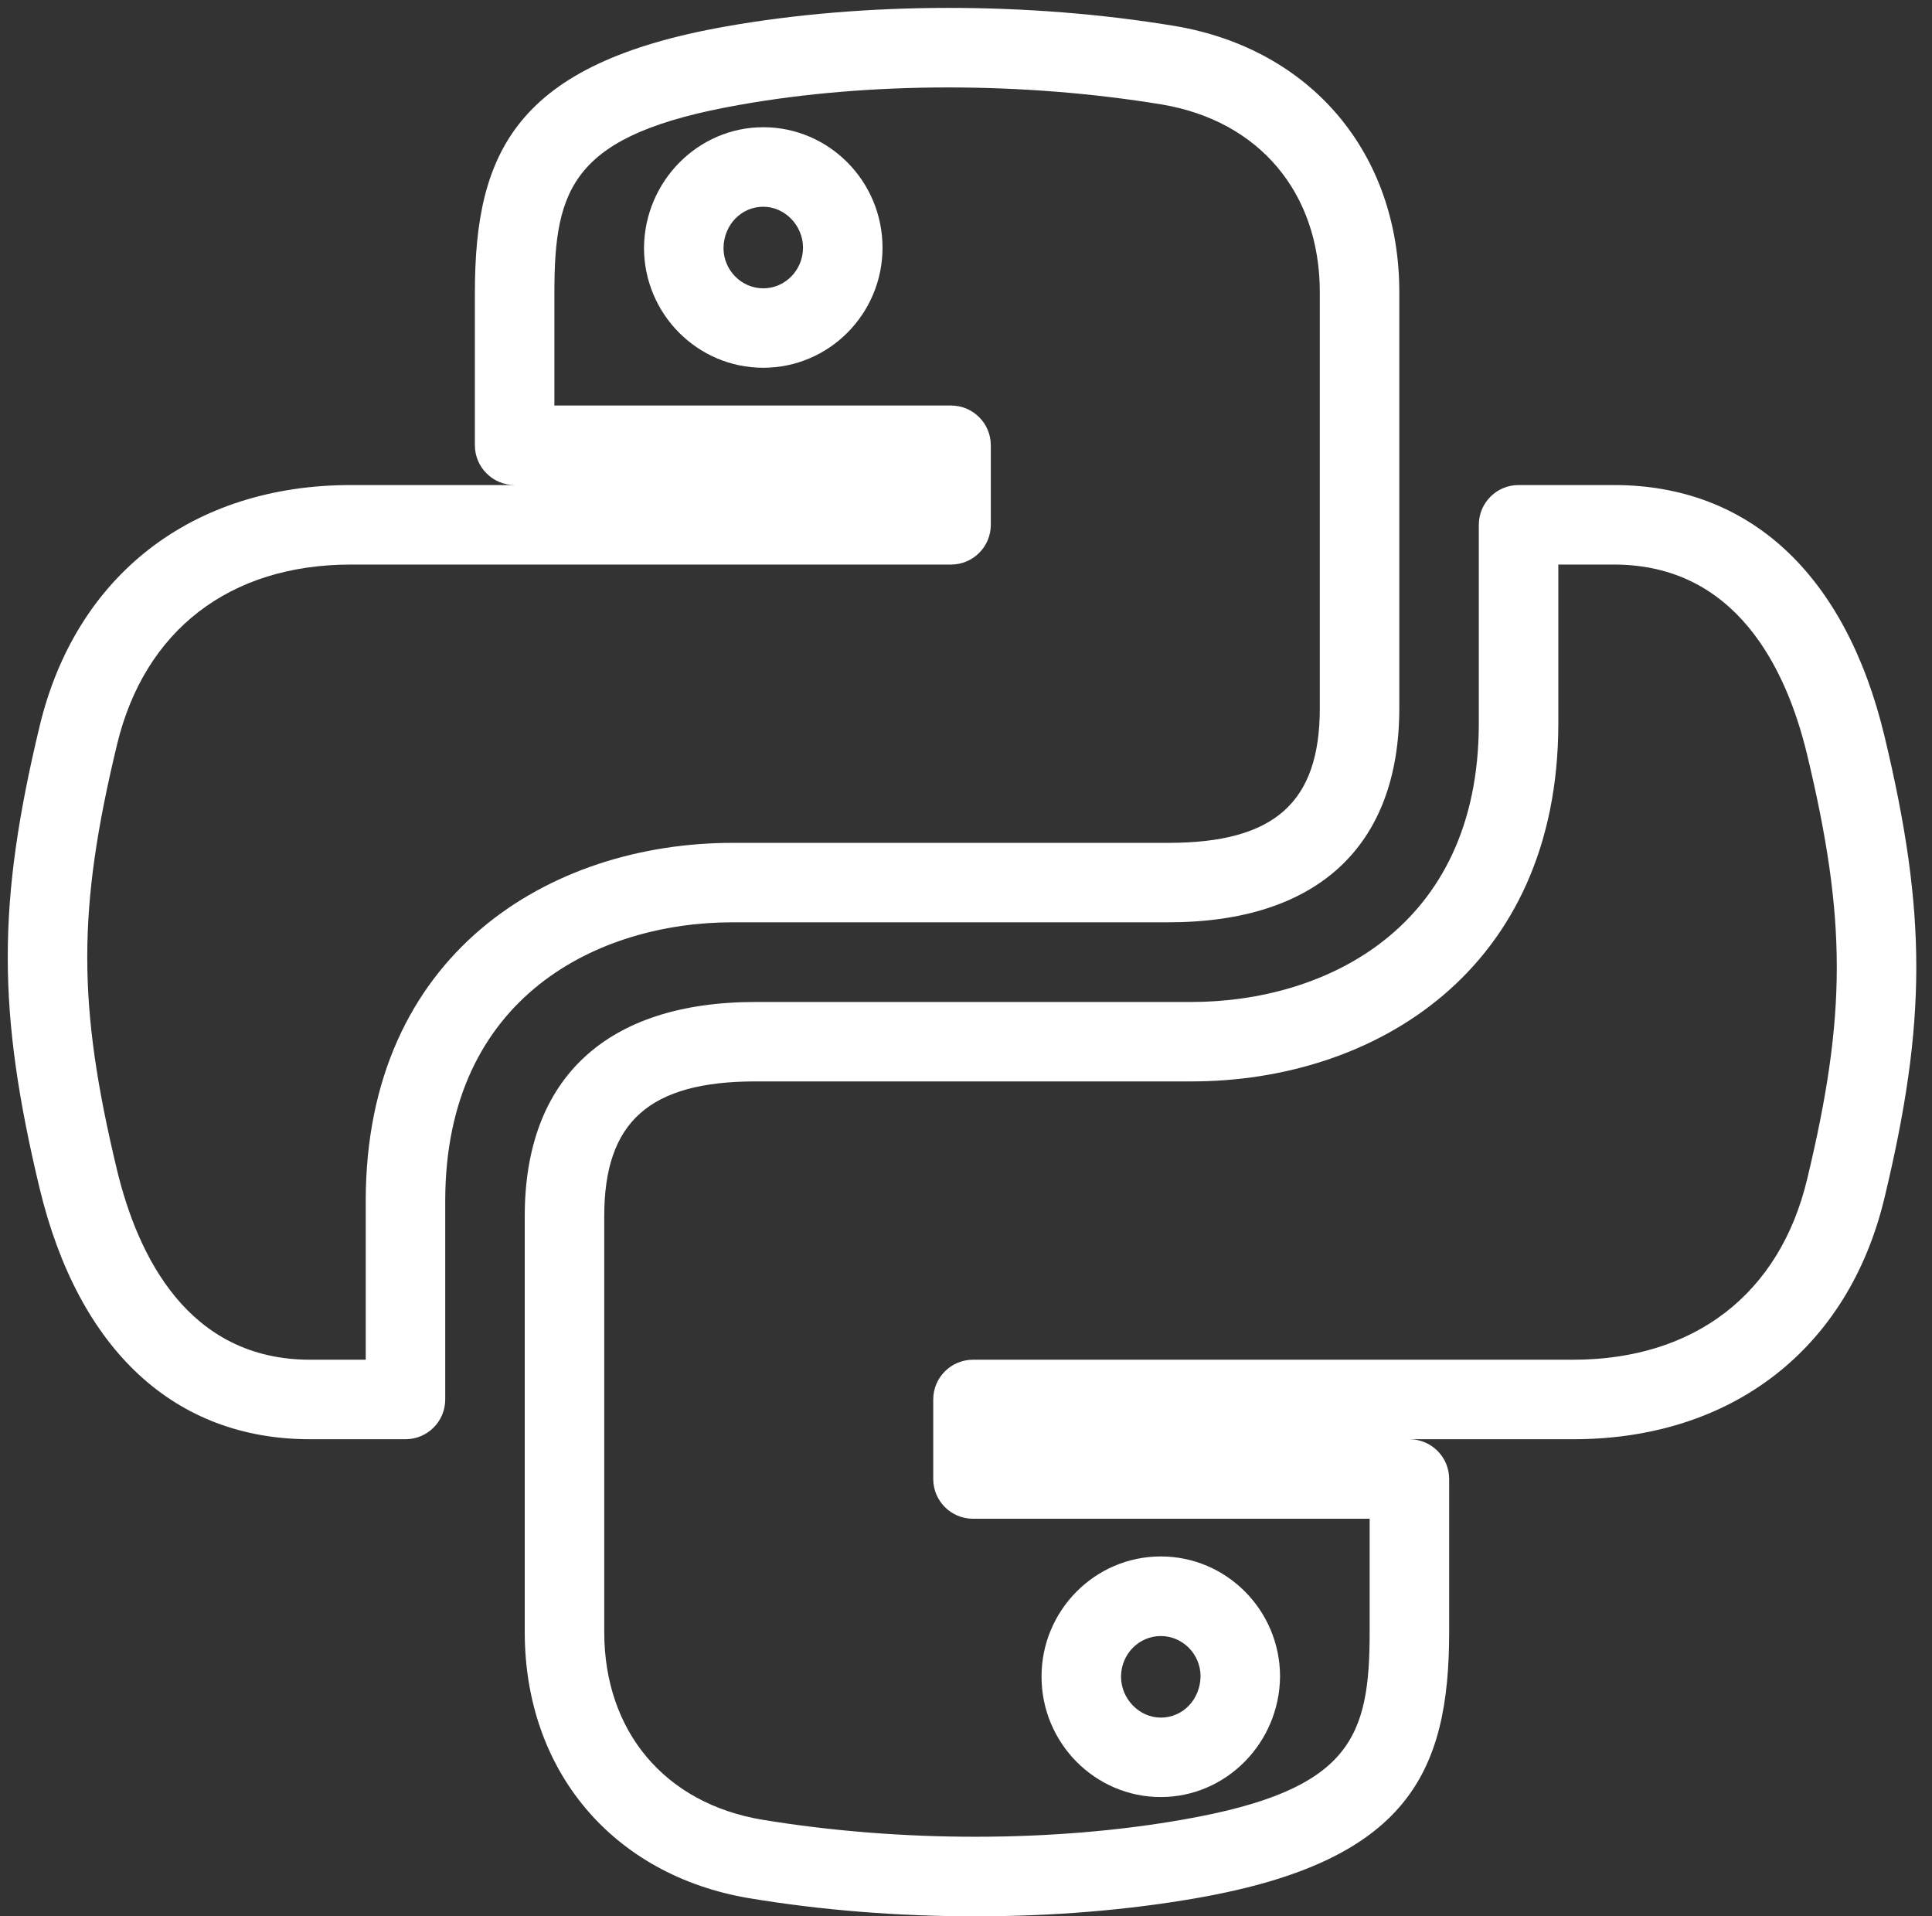
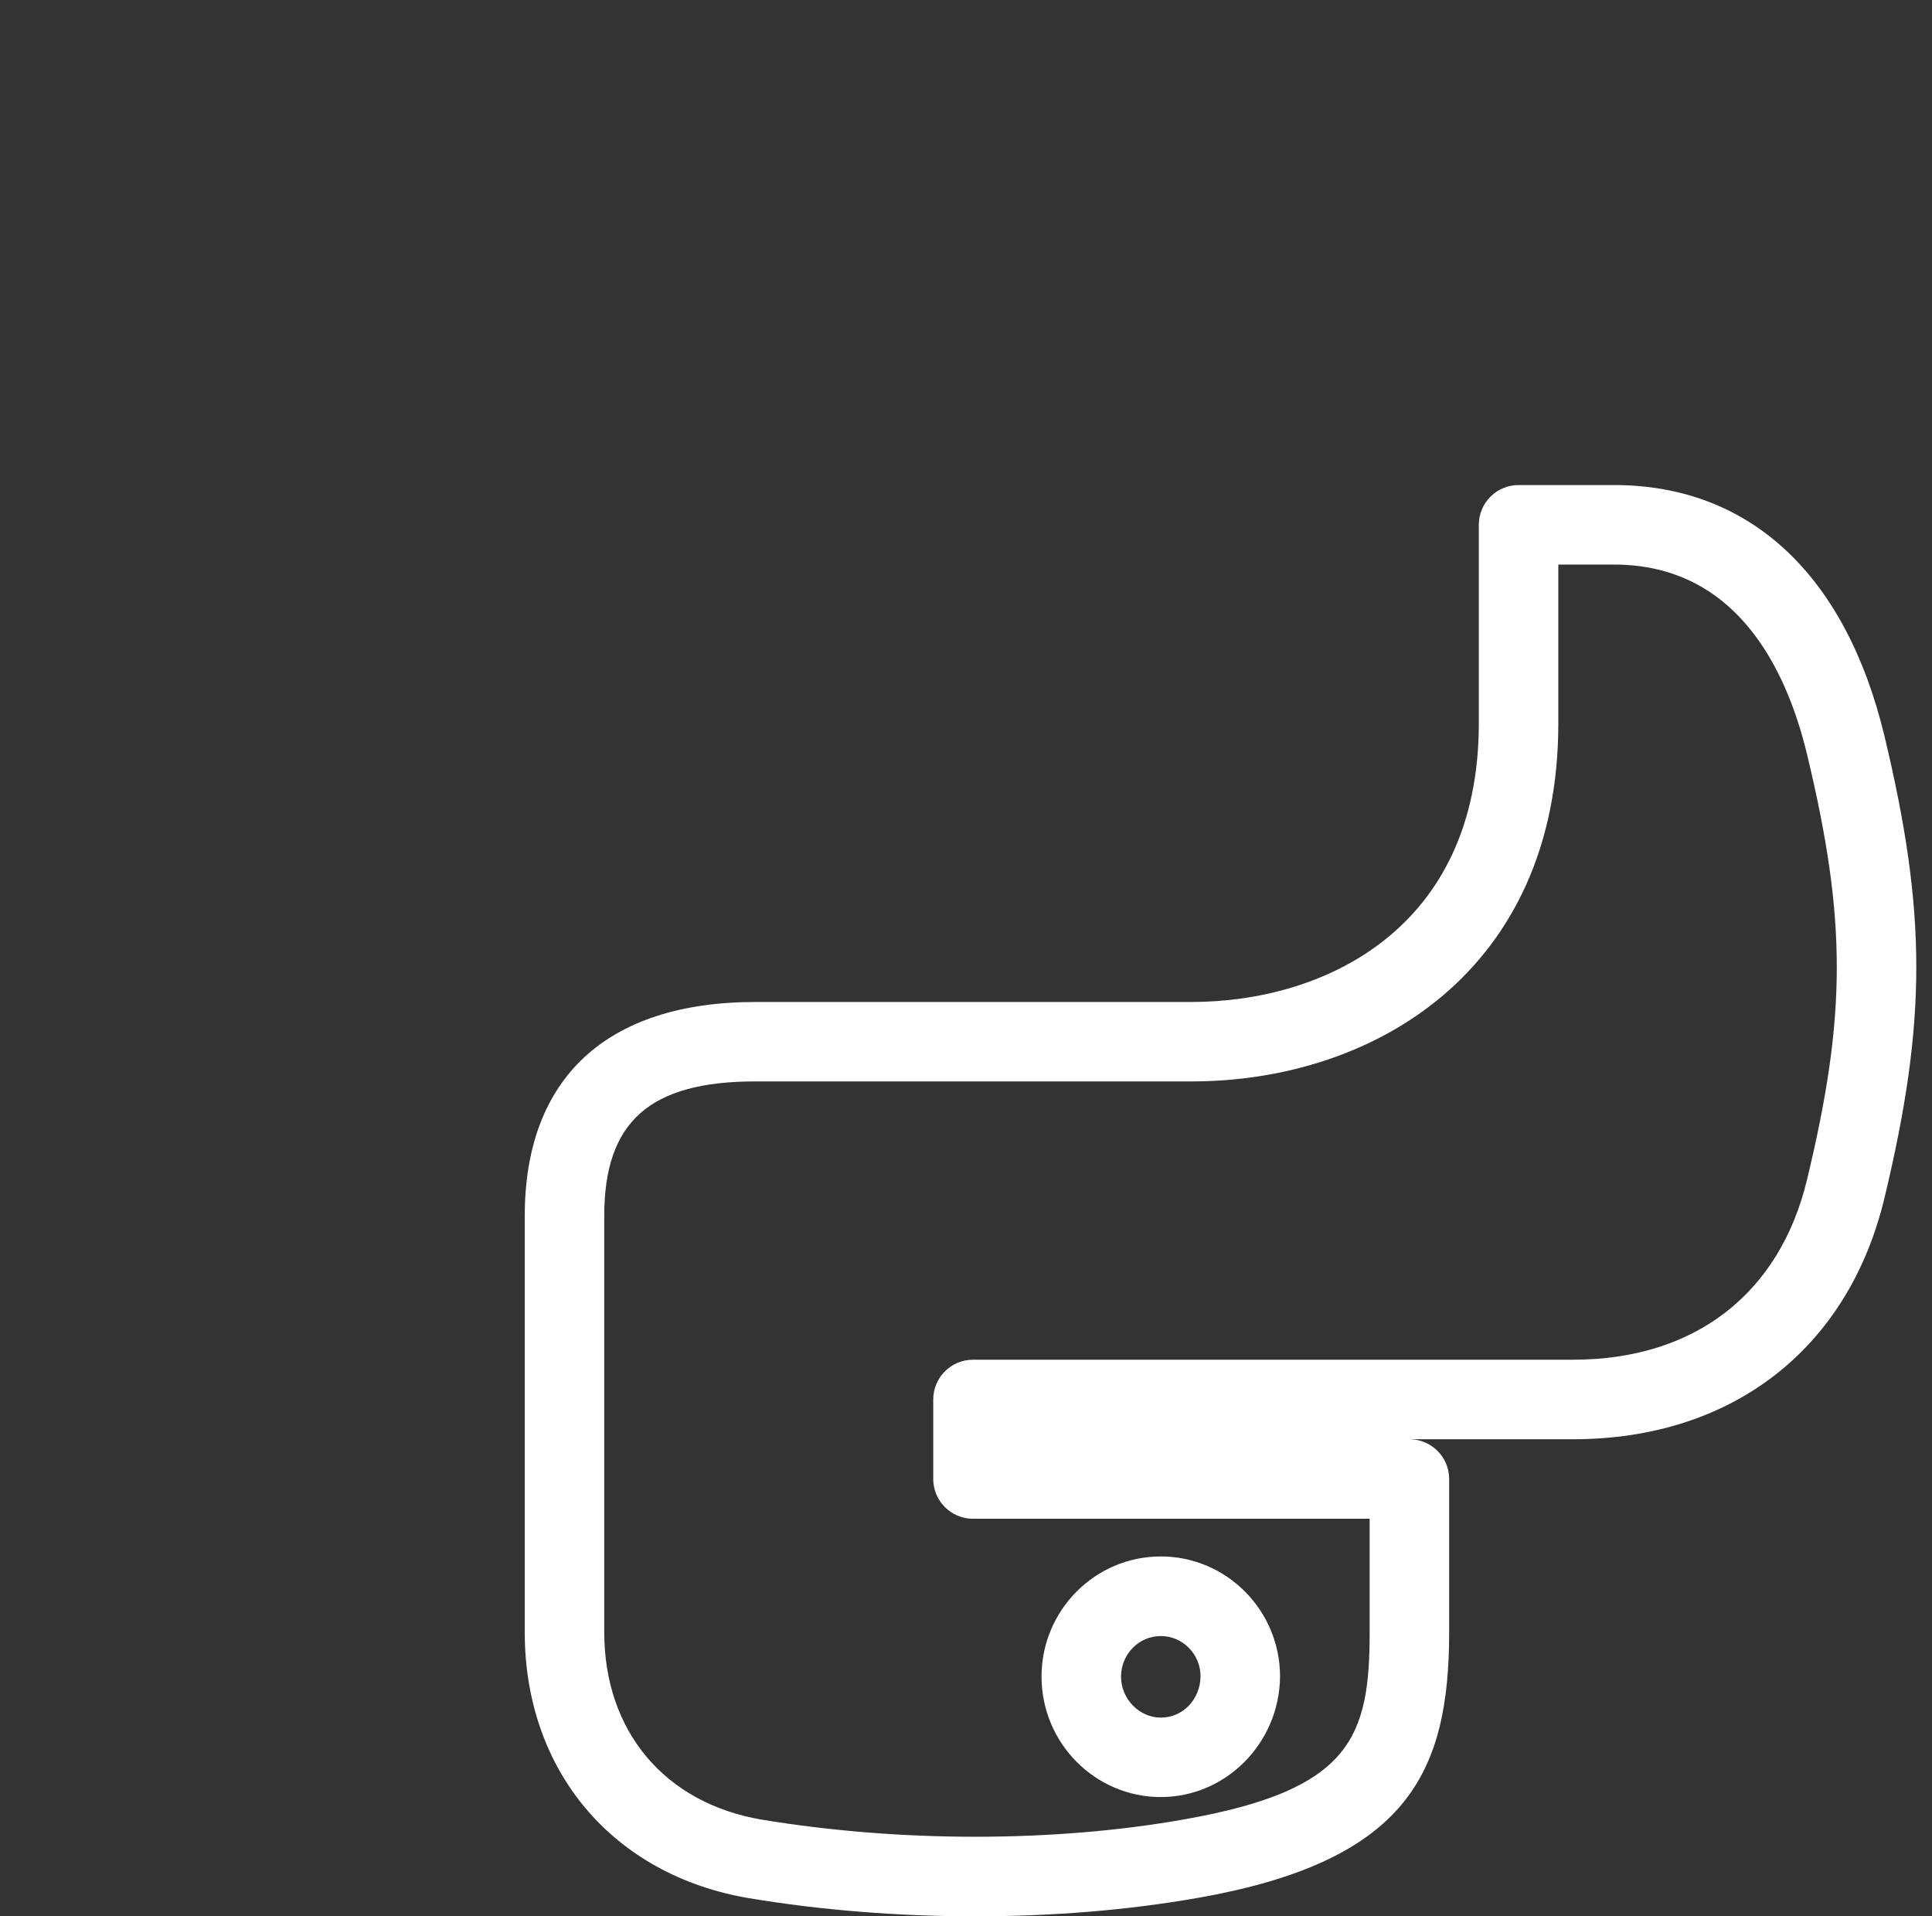
<svg xmlns="http://www.w3.org/2000/svg" fill="#ffffff" height="24.1" preserveAspectRatio="xMidYMid meet" version="1" viewBox="-0.1 -0.1 24.3 24.1" width="24.3" zoomAndPan="magnify">
  <rect x="-0.1" y="-0.1" width="24.3" height="24.1" fill="#333333" stroke="none" />
  <g id="change1_2">
-     <path d="M5,18H3.8c-1.704,0-2.912-1.121-3.402-3.156c-0.534-2.229-0.534-3.586,0-5.81C0.853,7.135,2.317,6,4.314,6h2.059 c-0.276,0-0.5-0.224-0.5-0.5V3.579c0-1.766,0.516-2.88,3.155-3.346c1.742-0.309,3.802-0.312,5.65-0.006 C16.393,0.517,17.5,1.83,17.5,3.575v5.231c0,1.737-1.031,2.693-2.904,2.693H9.114c-1.667,0-3.614,0.918-3.614,3.504V17.5 C5.5,17.776,5.276,18,5,18z M4.314,7C2.789,7,1.716,7.826,1.371,9.268c-0.498,2.069-0.498,3.268,0,5.343 C1.633,15.7,2.268,17,3.8,17h0.7v-1.996c0-3.111,2.317-4.504,4.614-4.504h5.482c1.334,0,1.904-0.507,1.904-1.693V3.575 c0-1.25-0.761-2.155-1.987-2.361c-1.74-0.286-3.676-0.287-5.312,0.005c-2.099,0.37-2.328,1.035-2.328,2.36V5h4.989 c0.276,0,0.5,0.224,0.5,0.5v1c0,0.276-0.224,0.5-0.5,0.5H4.314z" fill="inherit" />
-   </g>
+     </g>
  <g id="change1_1">
-     <path d="M9.5,4.525C8.673,4.525,8,3.848,8,3.015C8.008,2.178,8.681,1.5,9.5,1.5c0.827,0,1.5,0.68,1.5,1.515 C11,3.848,10.327,4.525,9.5,4.525z M9.5,2.5C9.222,2.5,9.003,2.729,9,3.02c0,0.276,0.224,0.506,0.5,0.506S10,3.296,10,3.015 C10,2.735,9.771,2.5,9.5,2.5z" fill="inherit" />
-   </g>
+     </g>
  <g id="change1_3">
    <path d="M12.168,24c-0.958,0-1.928-0.075-2.846-0.228C7.607,23.483,6.5,22.17,6.5,20.425v-5.231c0-1.737,1.031-2.693,2.904-2.693 h5.482c1.667,0,3.614-0.918,3.614-3.504V6.5C18.5,6.224,18.724,6,19,6h1.2c1.704,0,2.912,1.121,3.402,3.156 c0.534,2.229,0.534,3.586,0,5.81C23.147,16.865,21.683,18,19.686,18h-7.048h4.989c0.276,0,0.5,0.224,0.5,0.5v1.921 c0,1.766-0.516,2.88-3.155,3.346C14.095,23.922,13.138,24,12.168,24z M9.404,13.5c-1.334,0-1.904,0.507-1.904,1.693v5.231 c0,1.25,0.761,2.155,1.987,2.361c1.74,0.287,3.676,0.286,5.312-0.005c2.099-0.37,2.328-1.035,2.328-2.36V19h-4.989 c-0.276,0-0.5-0.224-0.5-0.5v-1c0-0.276,0.224-0.5,0.5-0.5h7.548c1.525,0,2.598-0.826,2.943-2.268c0.498-2.069,0.498-3.268,0-5.343 C22.367,8.3,21.732,7,20.2,7h-0.7v1.996c0,3.111-2.317,4.504-4.614,4.504H9.404z" fill="inherit" />
  </g>
  <g id="change1_4">
    <path d="M14.5,22.5c-0.827,0-1.5-0.68-1.5-1.515c0-0.833,0.673-1.511,1.5-1.511s1.5,0.678,1.5,1.511 C15.992,21.822,15.319,22.5,14.5,22.5z M14.5,20.475c-0.276,0-0.5,0.229-0.5,0.511c0,0.279,0.229,0.515,0.5,0.515 c0.278,0,0.497-0.229,0.5-0.52C15,20.704,14.776,20.475,14.5,20.475z" fill="inherit" />
  </g>
</svg>